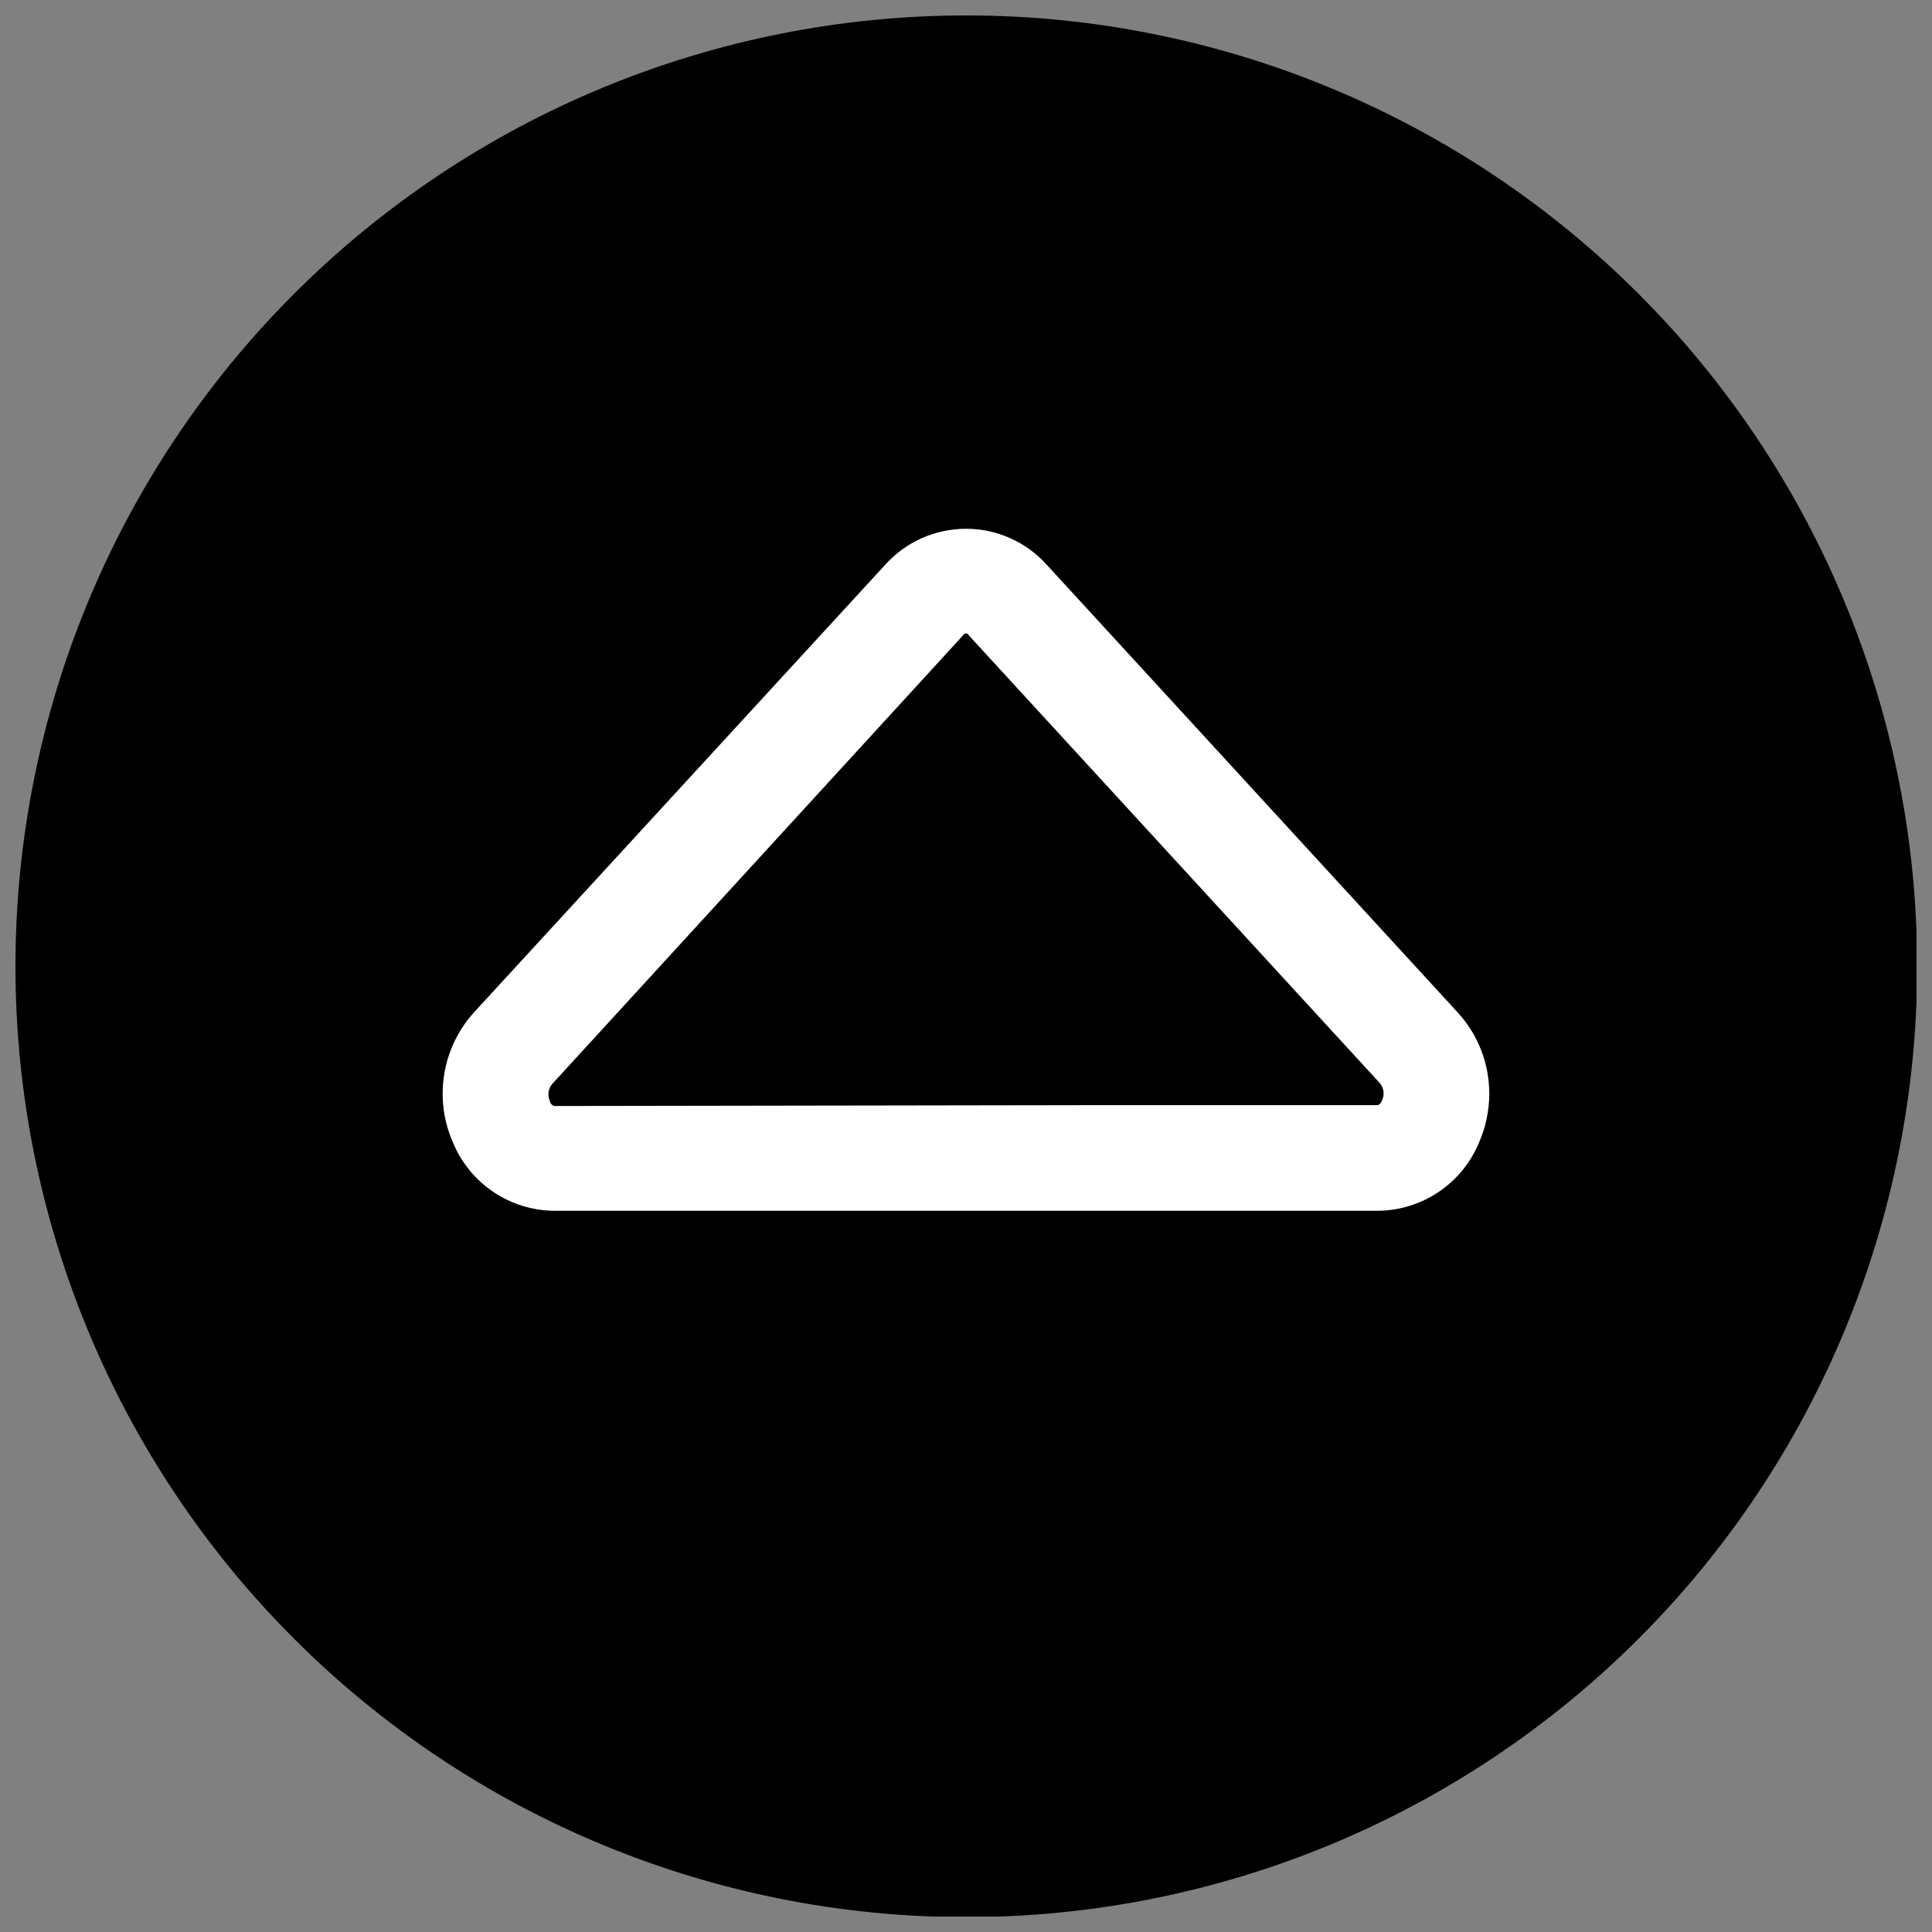
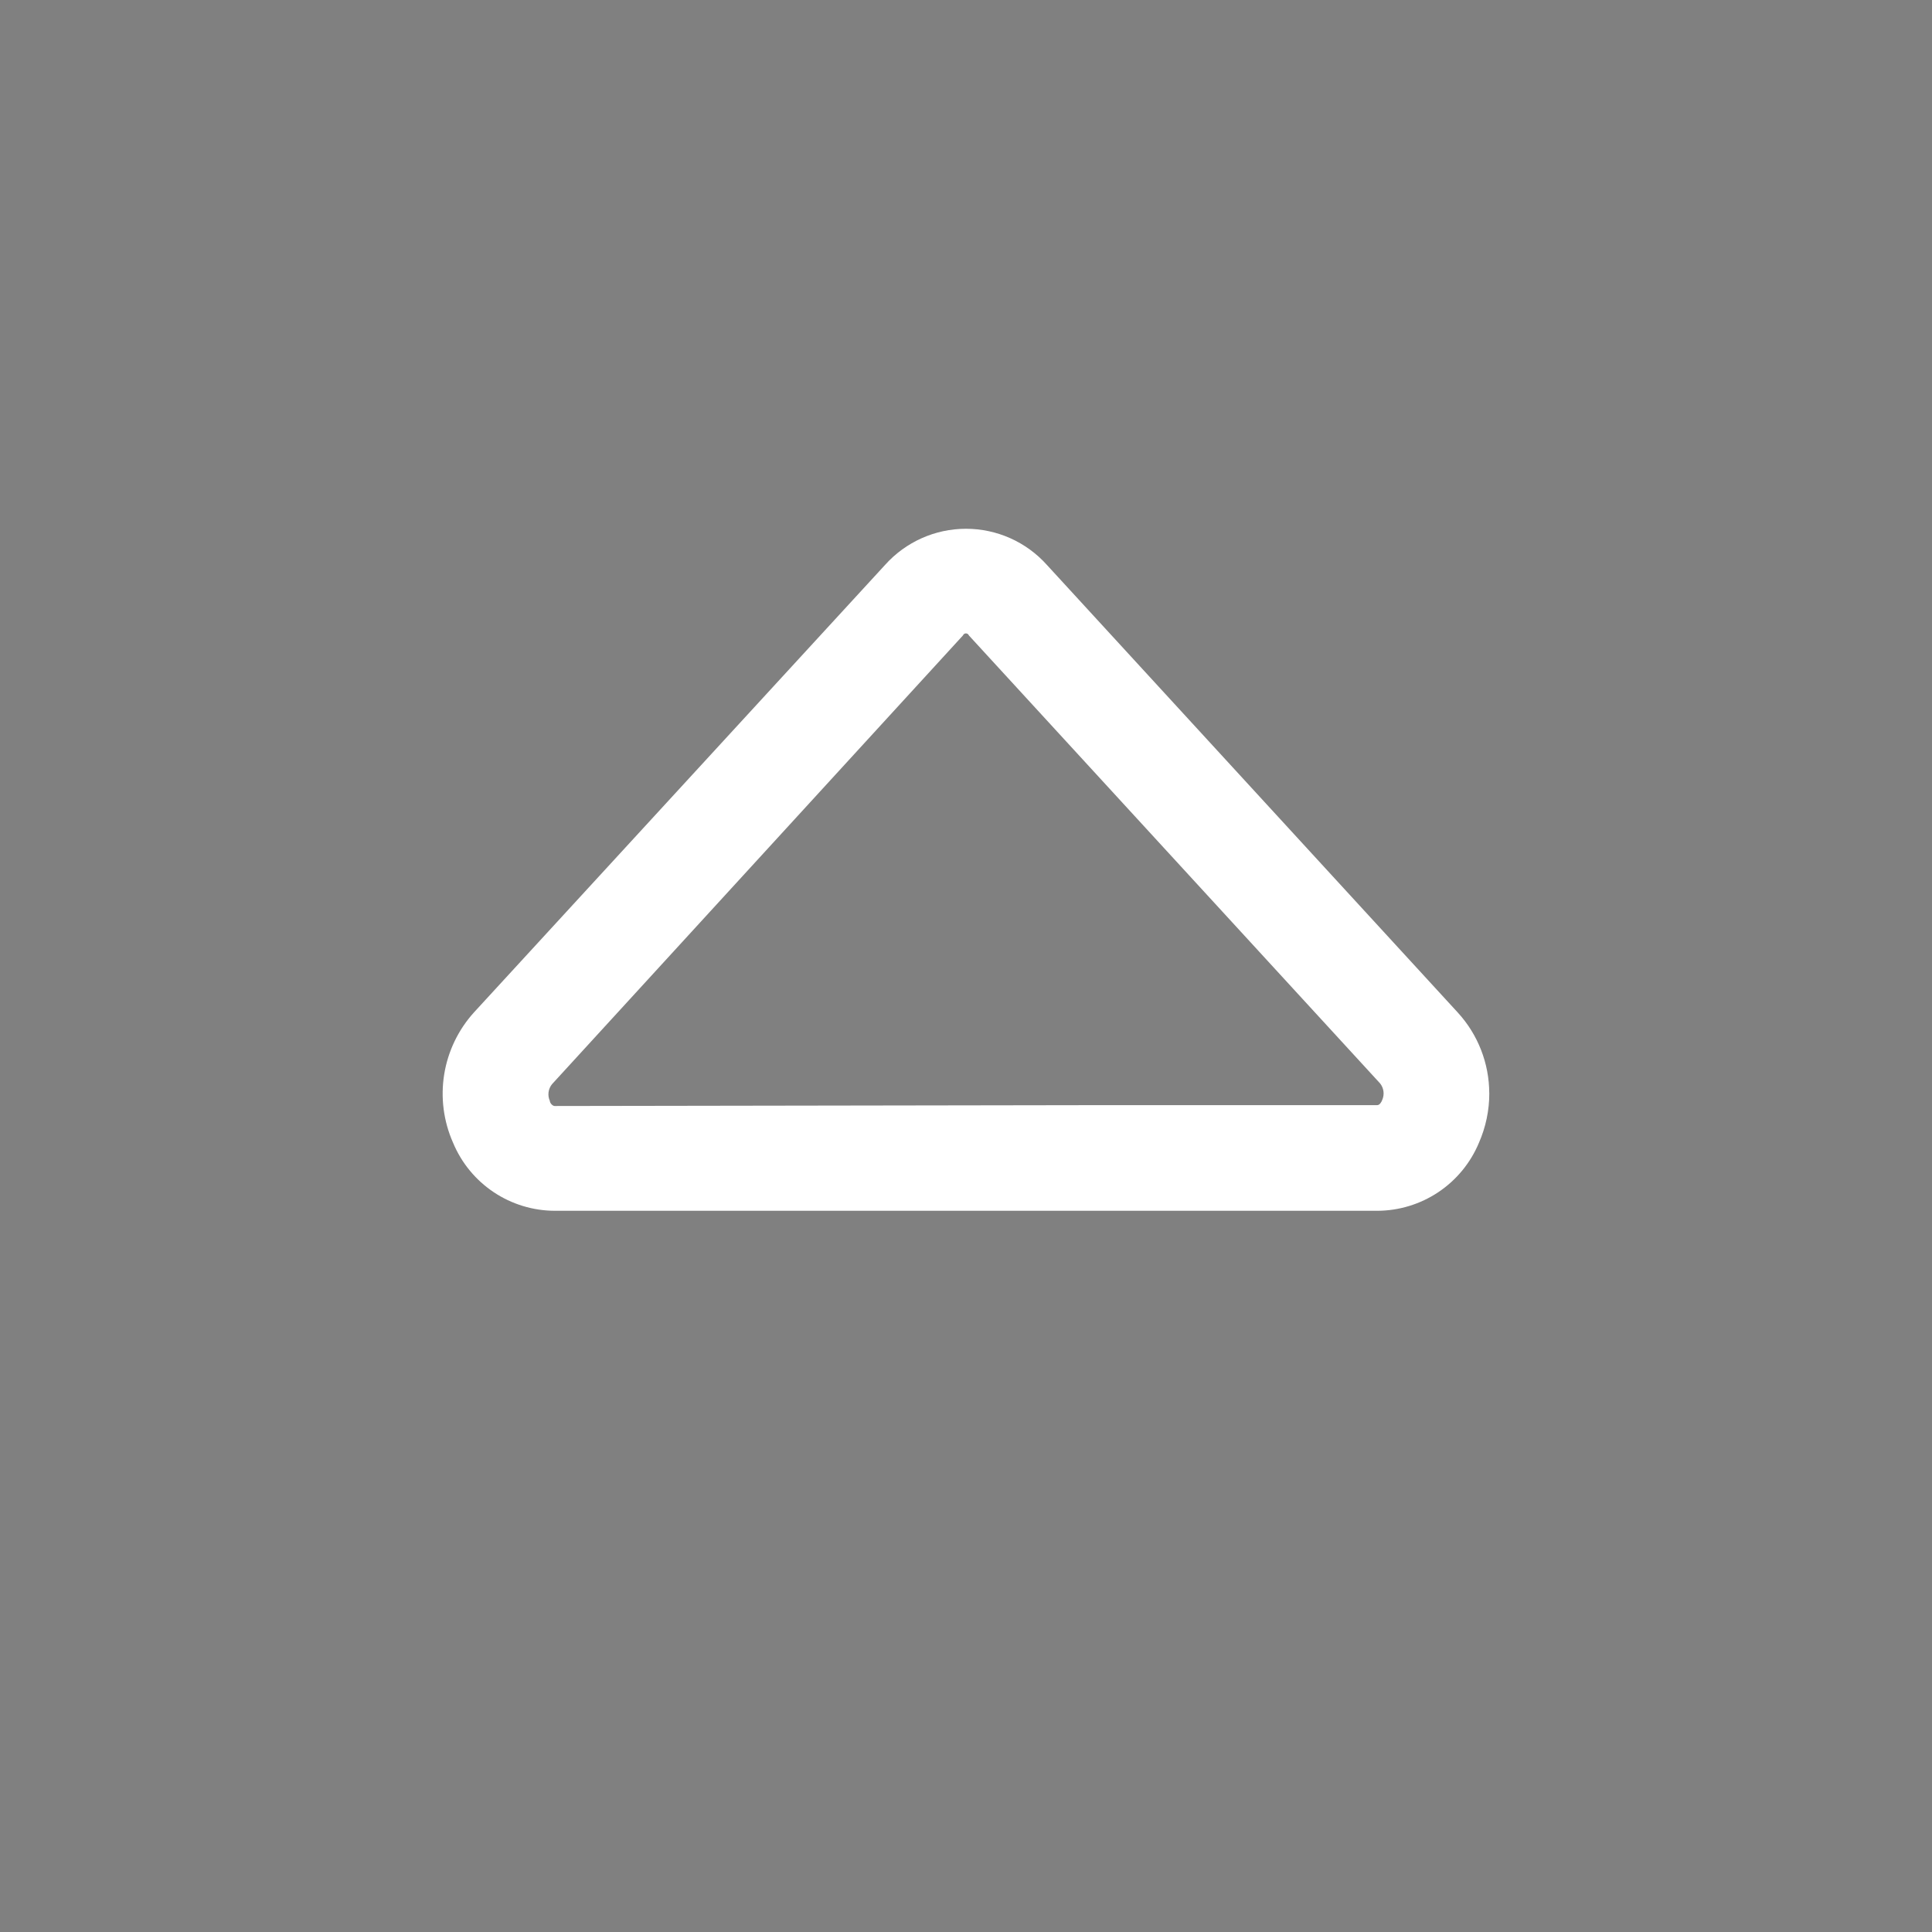
<svg xmlns="http://www.w3.org/2000/svg" width="800px" height="800px" version="1.1" viewBox="144 144 512 512">
  <rect x="144" y="144" width="512" height="512" fill="#808080" stroke="none" />
  <defs>
    <clipPath id="a">
      <path d="m148.09 148.09h503.81v503.81h-503.81z" />
    </clipPath>
  </defs>
  <g clip-path="url(#a)">
-     <path d="m400.08 148.09c66.832 0 130.93 26.547 178.18 73.805 47.258 47.258 73.805 111.35 73.805 178.18s-26.547 130.93-73.805 178.18-111.35 73.805-178.18 73.805-130.93-26.547-178.18-73.805c-47.258-47.258-73.805-111.35-73.805-178.18s26.547-130.93 73.805-178.18c47.258-47.258 111.35-73.805 178.18-73.805z" />
-   </g>
+     </g>
  <path d="m538.68 433.68c0.012 4.531-0.926 9.012-2.742 13.16-2.219 5.324-5.957 9.875-10.746 13.082-4.793 3.207-10.426 4.93-16.191 4.949h-218c-5.766-0.02-11.398-1.742-16.191-4.949-4.789-3.207-8.527-7.758-10.742-13.082-2.527-5.688-3.34-11.992-2.348-18.137 0.996-6.144 3.758-11.867 7.945-16.469l108.91-118.55c5.461-6.082 13.246-9.555 21.422-9.555 8.172 0 15.957 3.473 21.418 9.555l108.97 118.71c5.305 5.82 8.258 13.402 8.285 21.277zm-100.46 3.191h70.781c0.617 0 1.121-0.84 1.289-1.344 0.664-1.461 0.445-3.172-0.559-4.422l-108.97-118.71c-0.125-0.324-0.438-0.539-0.785-0.539s-0.656 0.215-0.781 0.539l-108.92 118.94c-1.004 1.254-1.223 2.961-0.559 4.426 0 0.504 0.672 1.344 1.289 1.344z" fill="#ffffff" />
</svg>